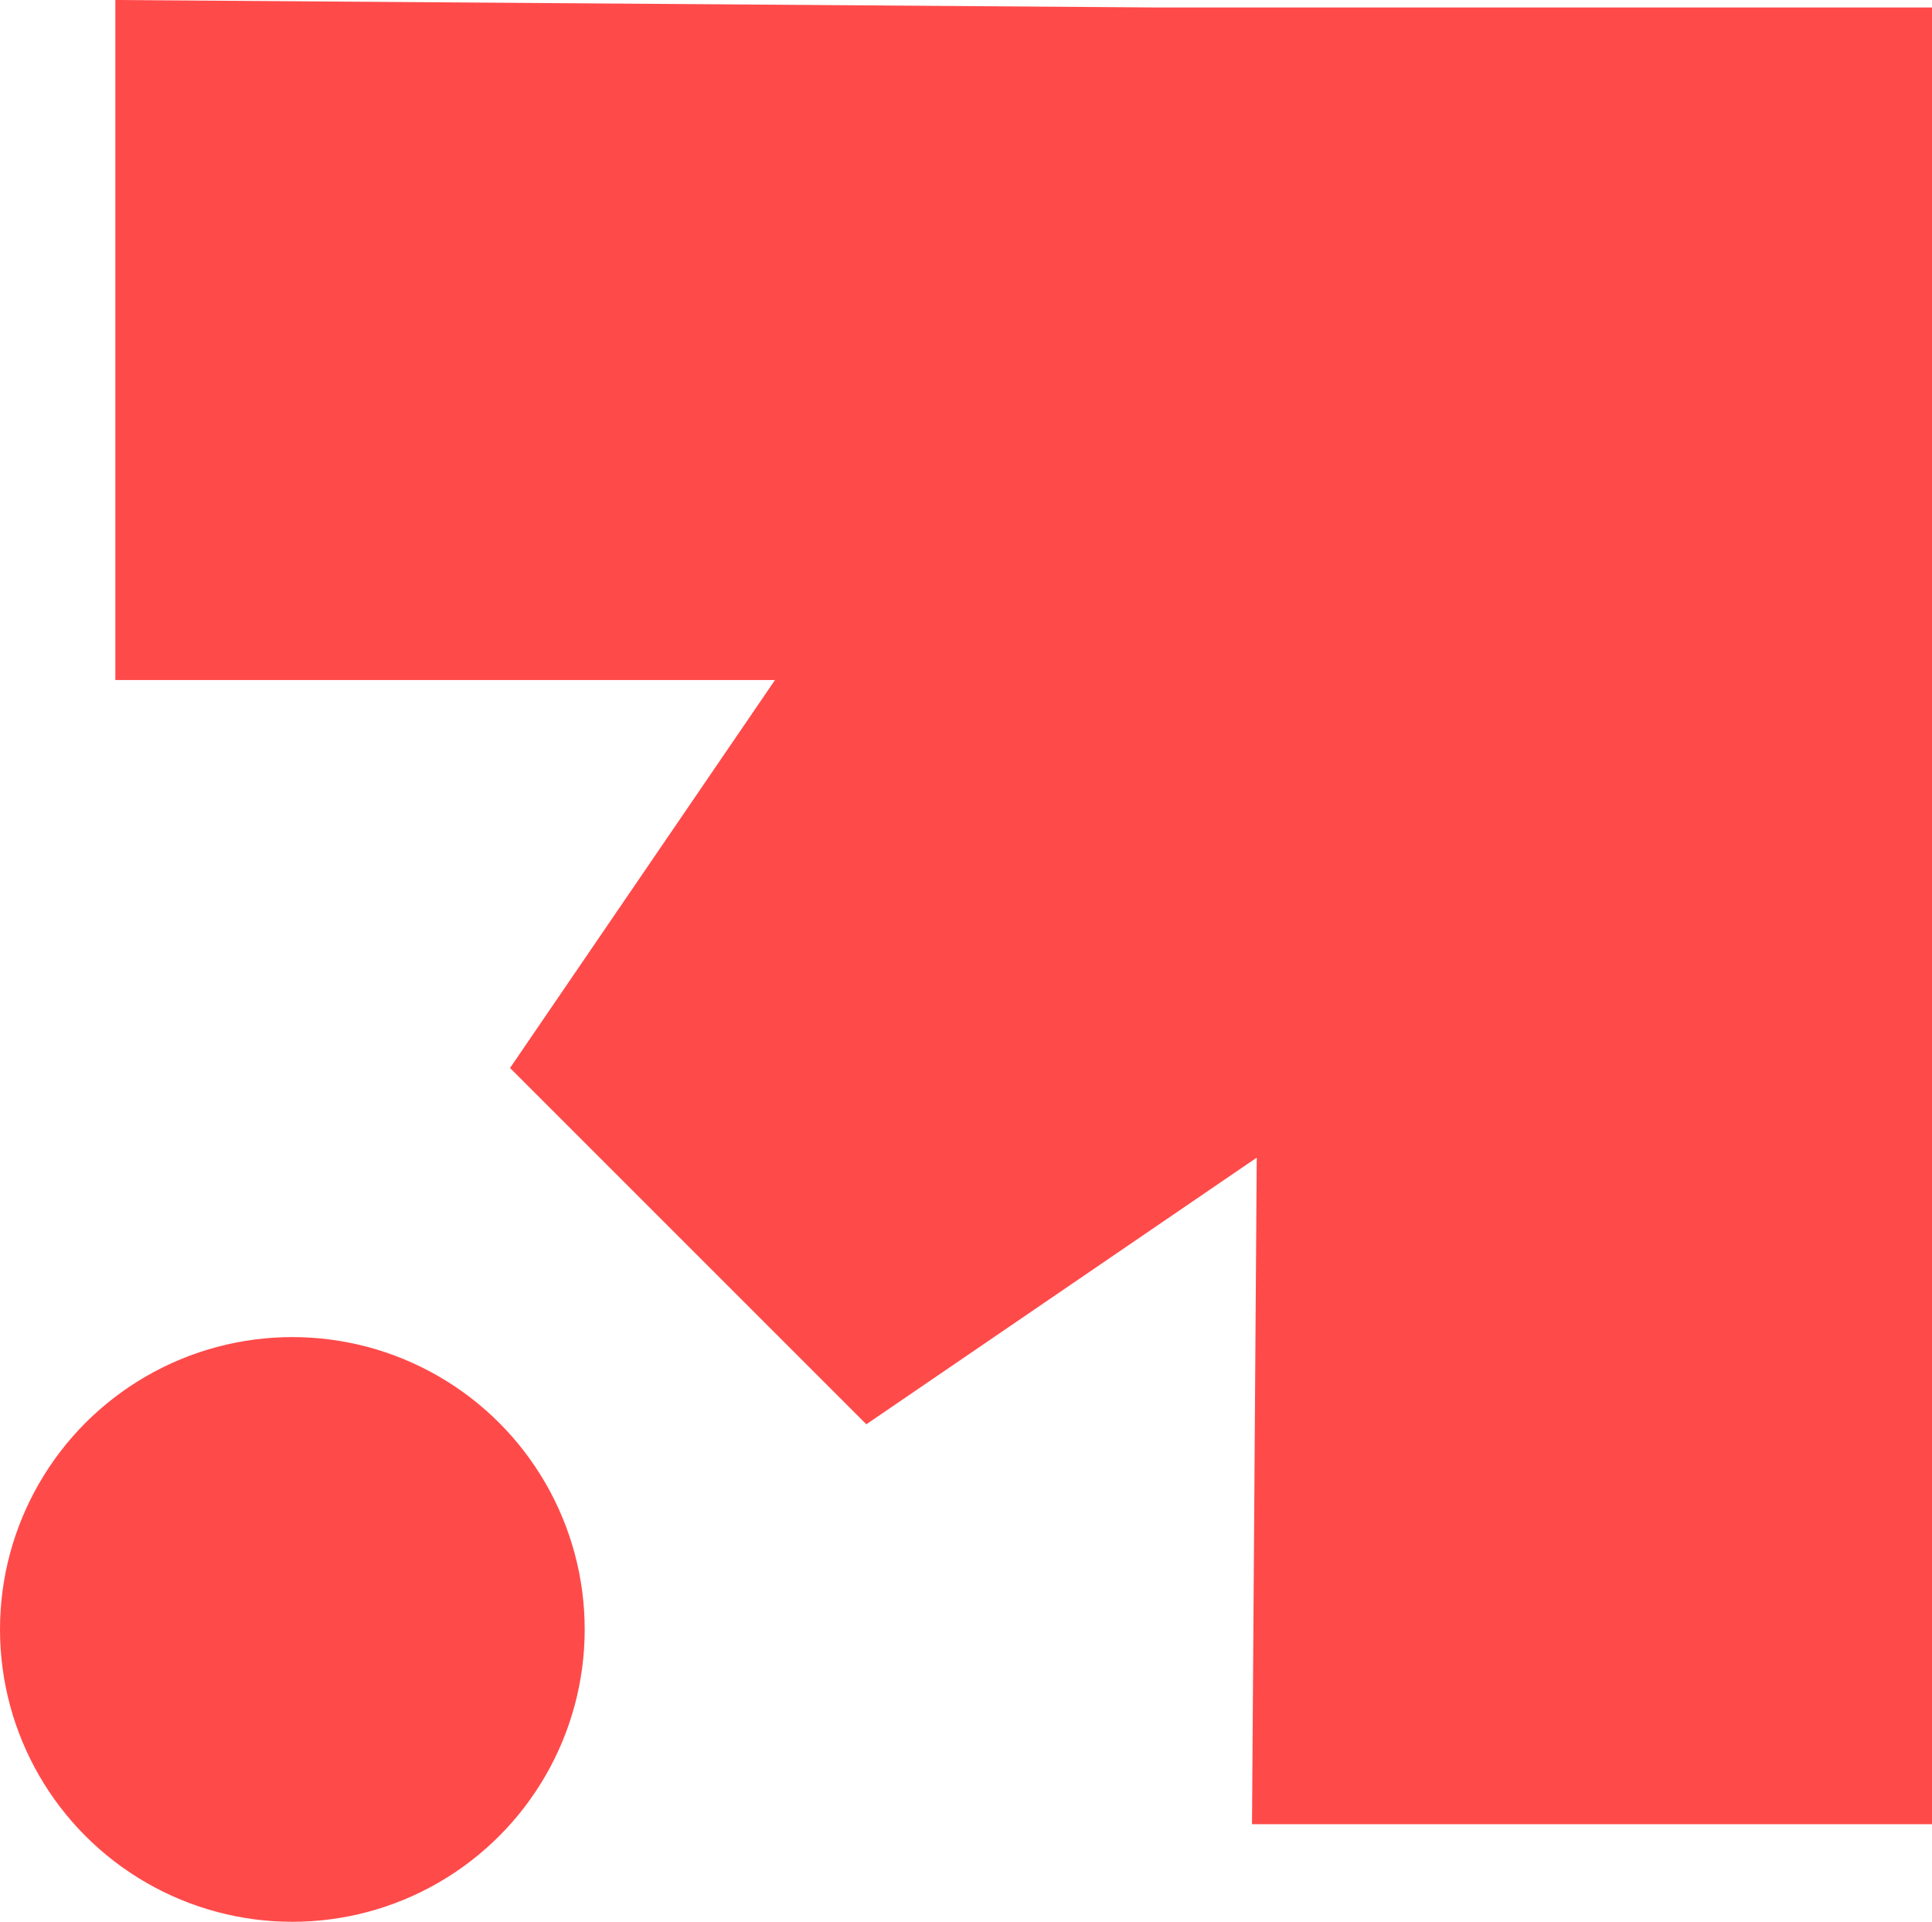
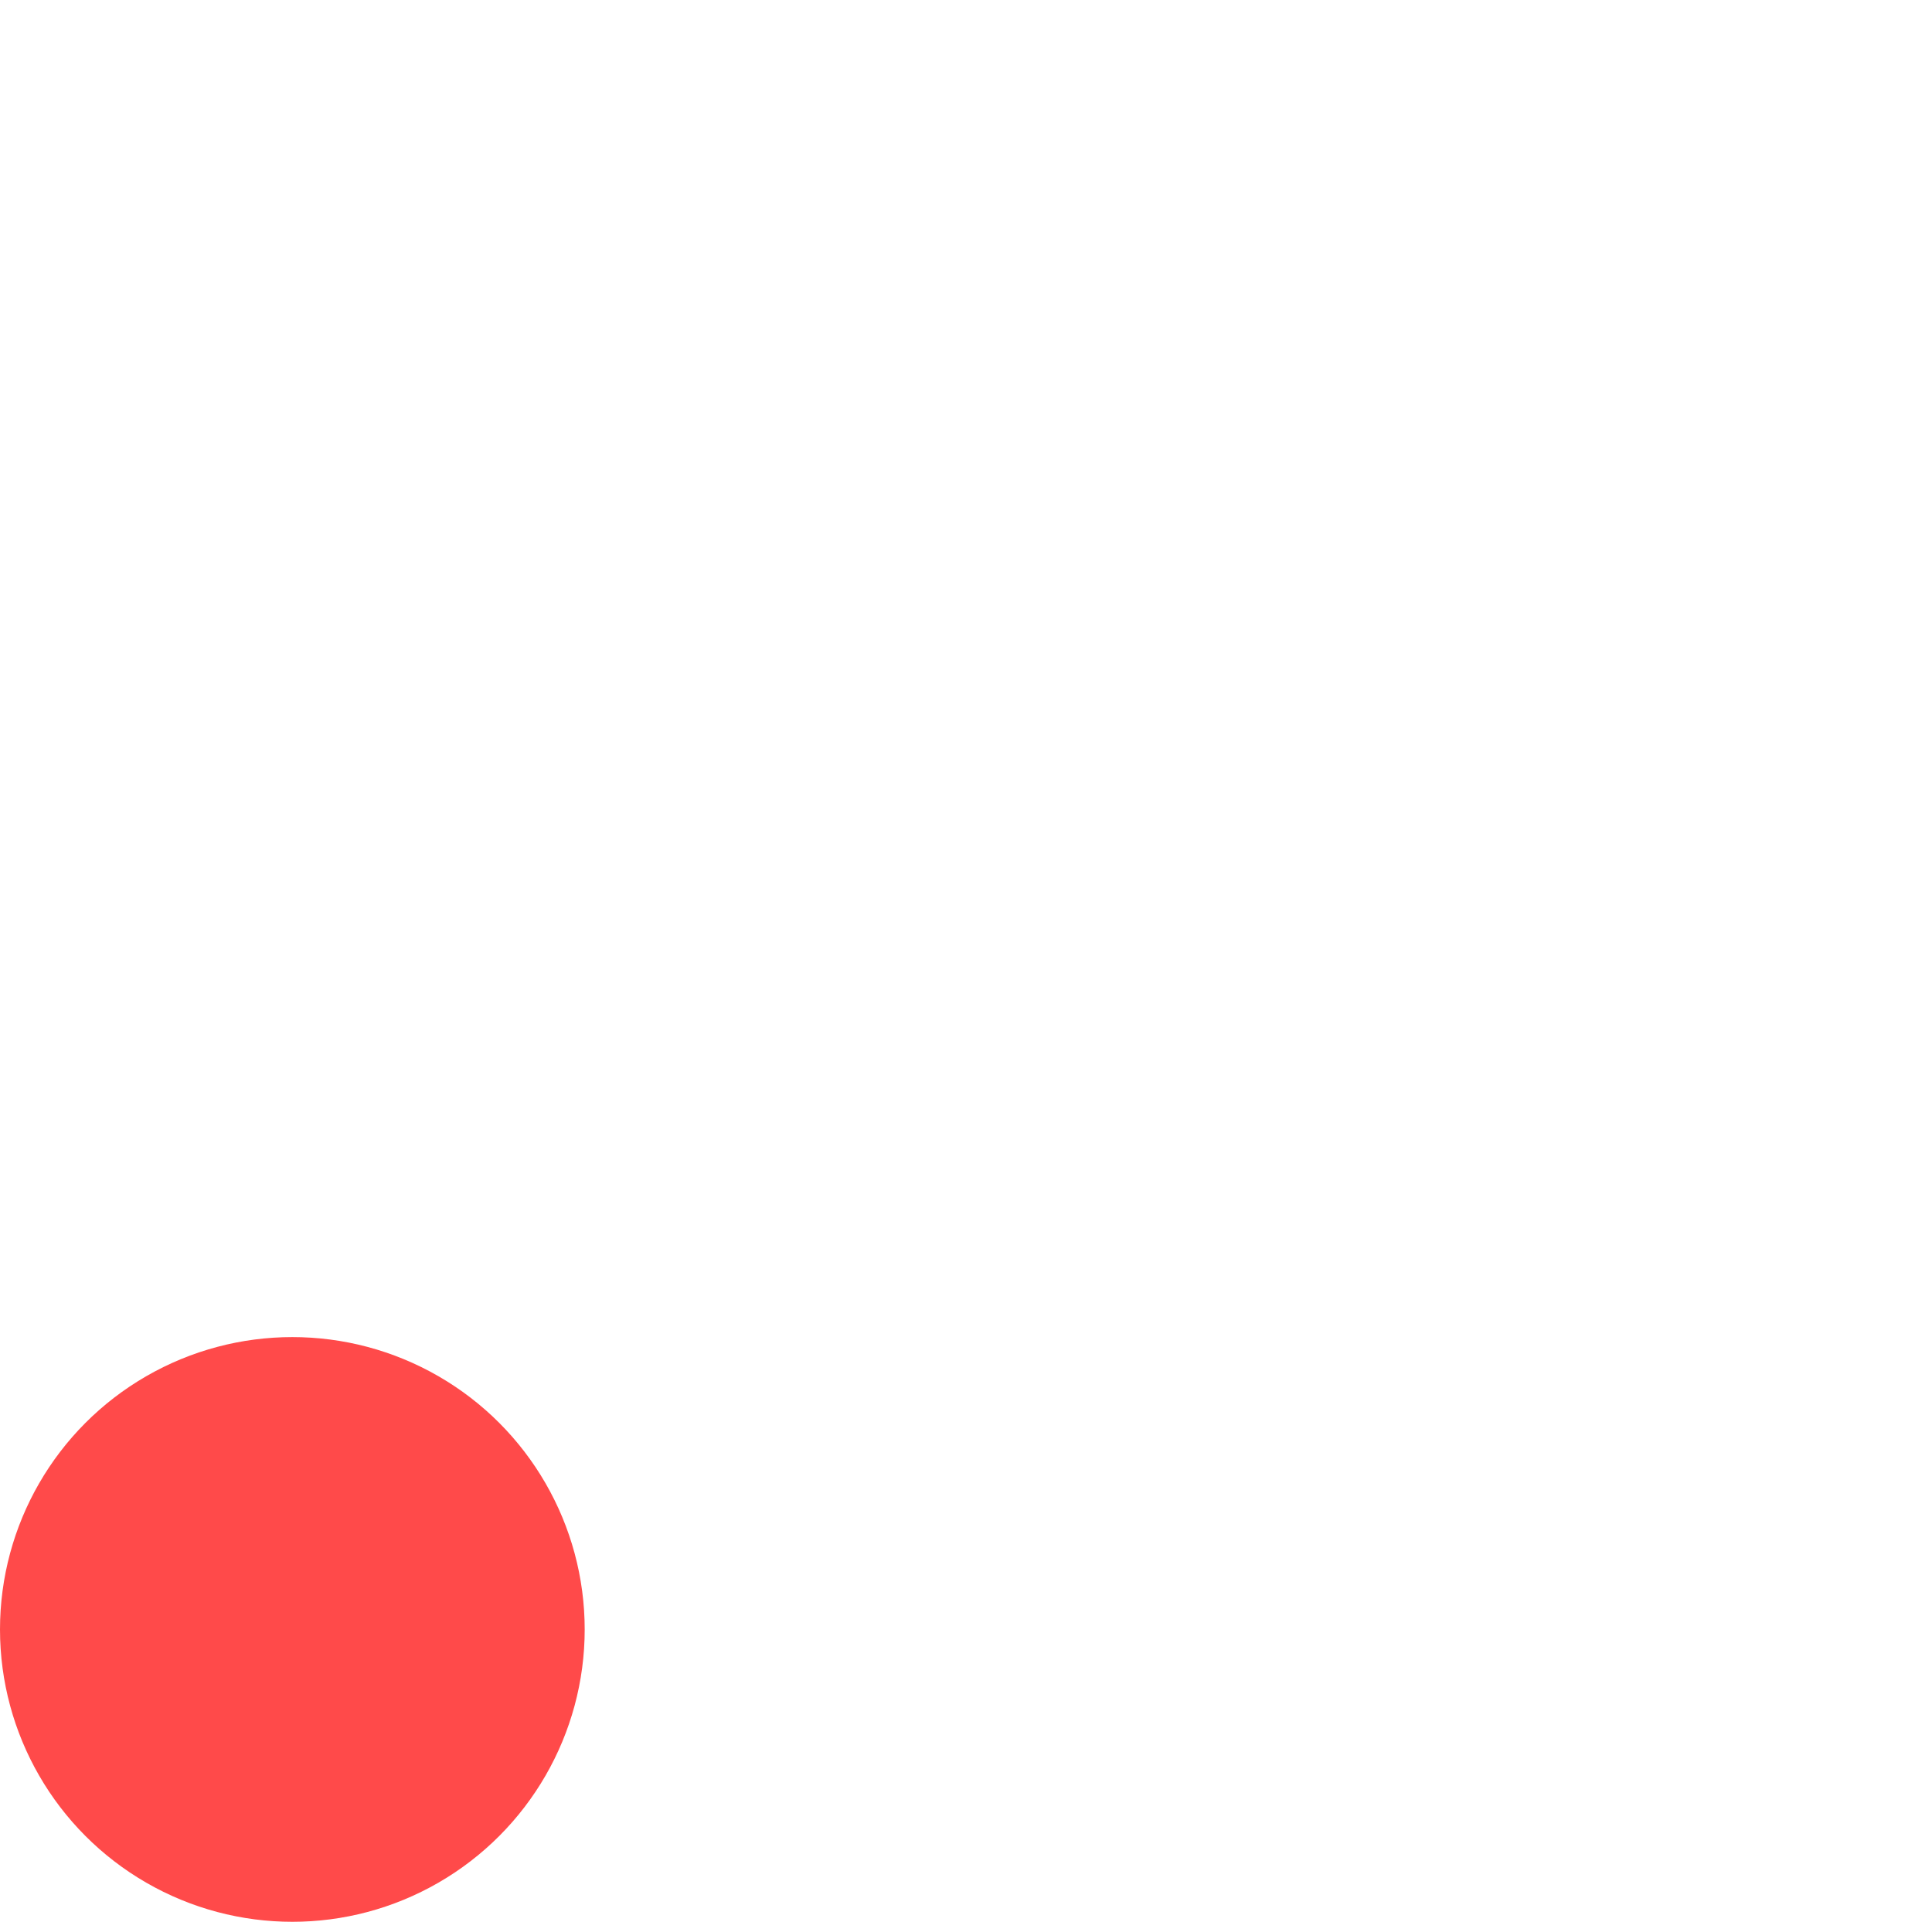
<svg xmlns="http://www.w3.org/2000/svg" id="Layer_2" data-name="Layer 2" viewBox="0 0 126.29 125.62">
  <g id="Layer_1-2">
    <g>
      <circle fill="#ff4a4a" stroke-width="0px" class="cls-1" cx="19.11" cy="106.51" r="19.11" />
-       <polygon fill="#ff4a4a" stroke-width="0px" class="cls-1" points="82.33 .49 75.77 .49 7.54 0 7.54 44.45 50.66 44.45 33.34 69.81 56.63 93.1 82.15 75.67 81.84 119.24 126.29 119.24 126.29 44.45 126.29 .49 82.33 .49" />
    </g>
  </g>
</svg>